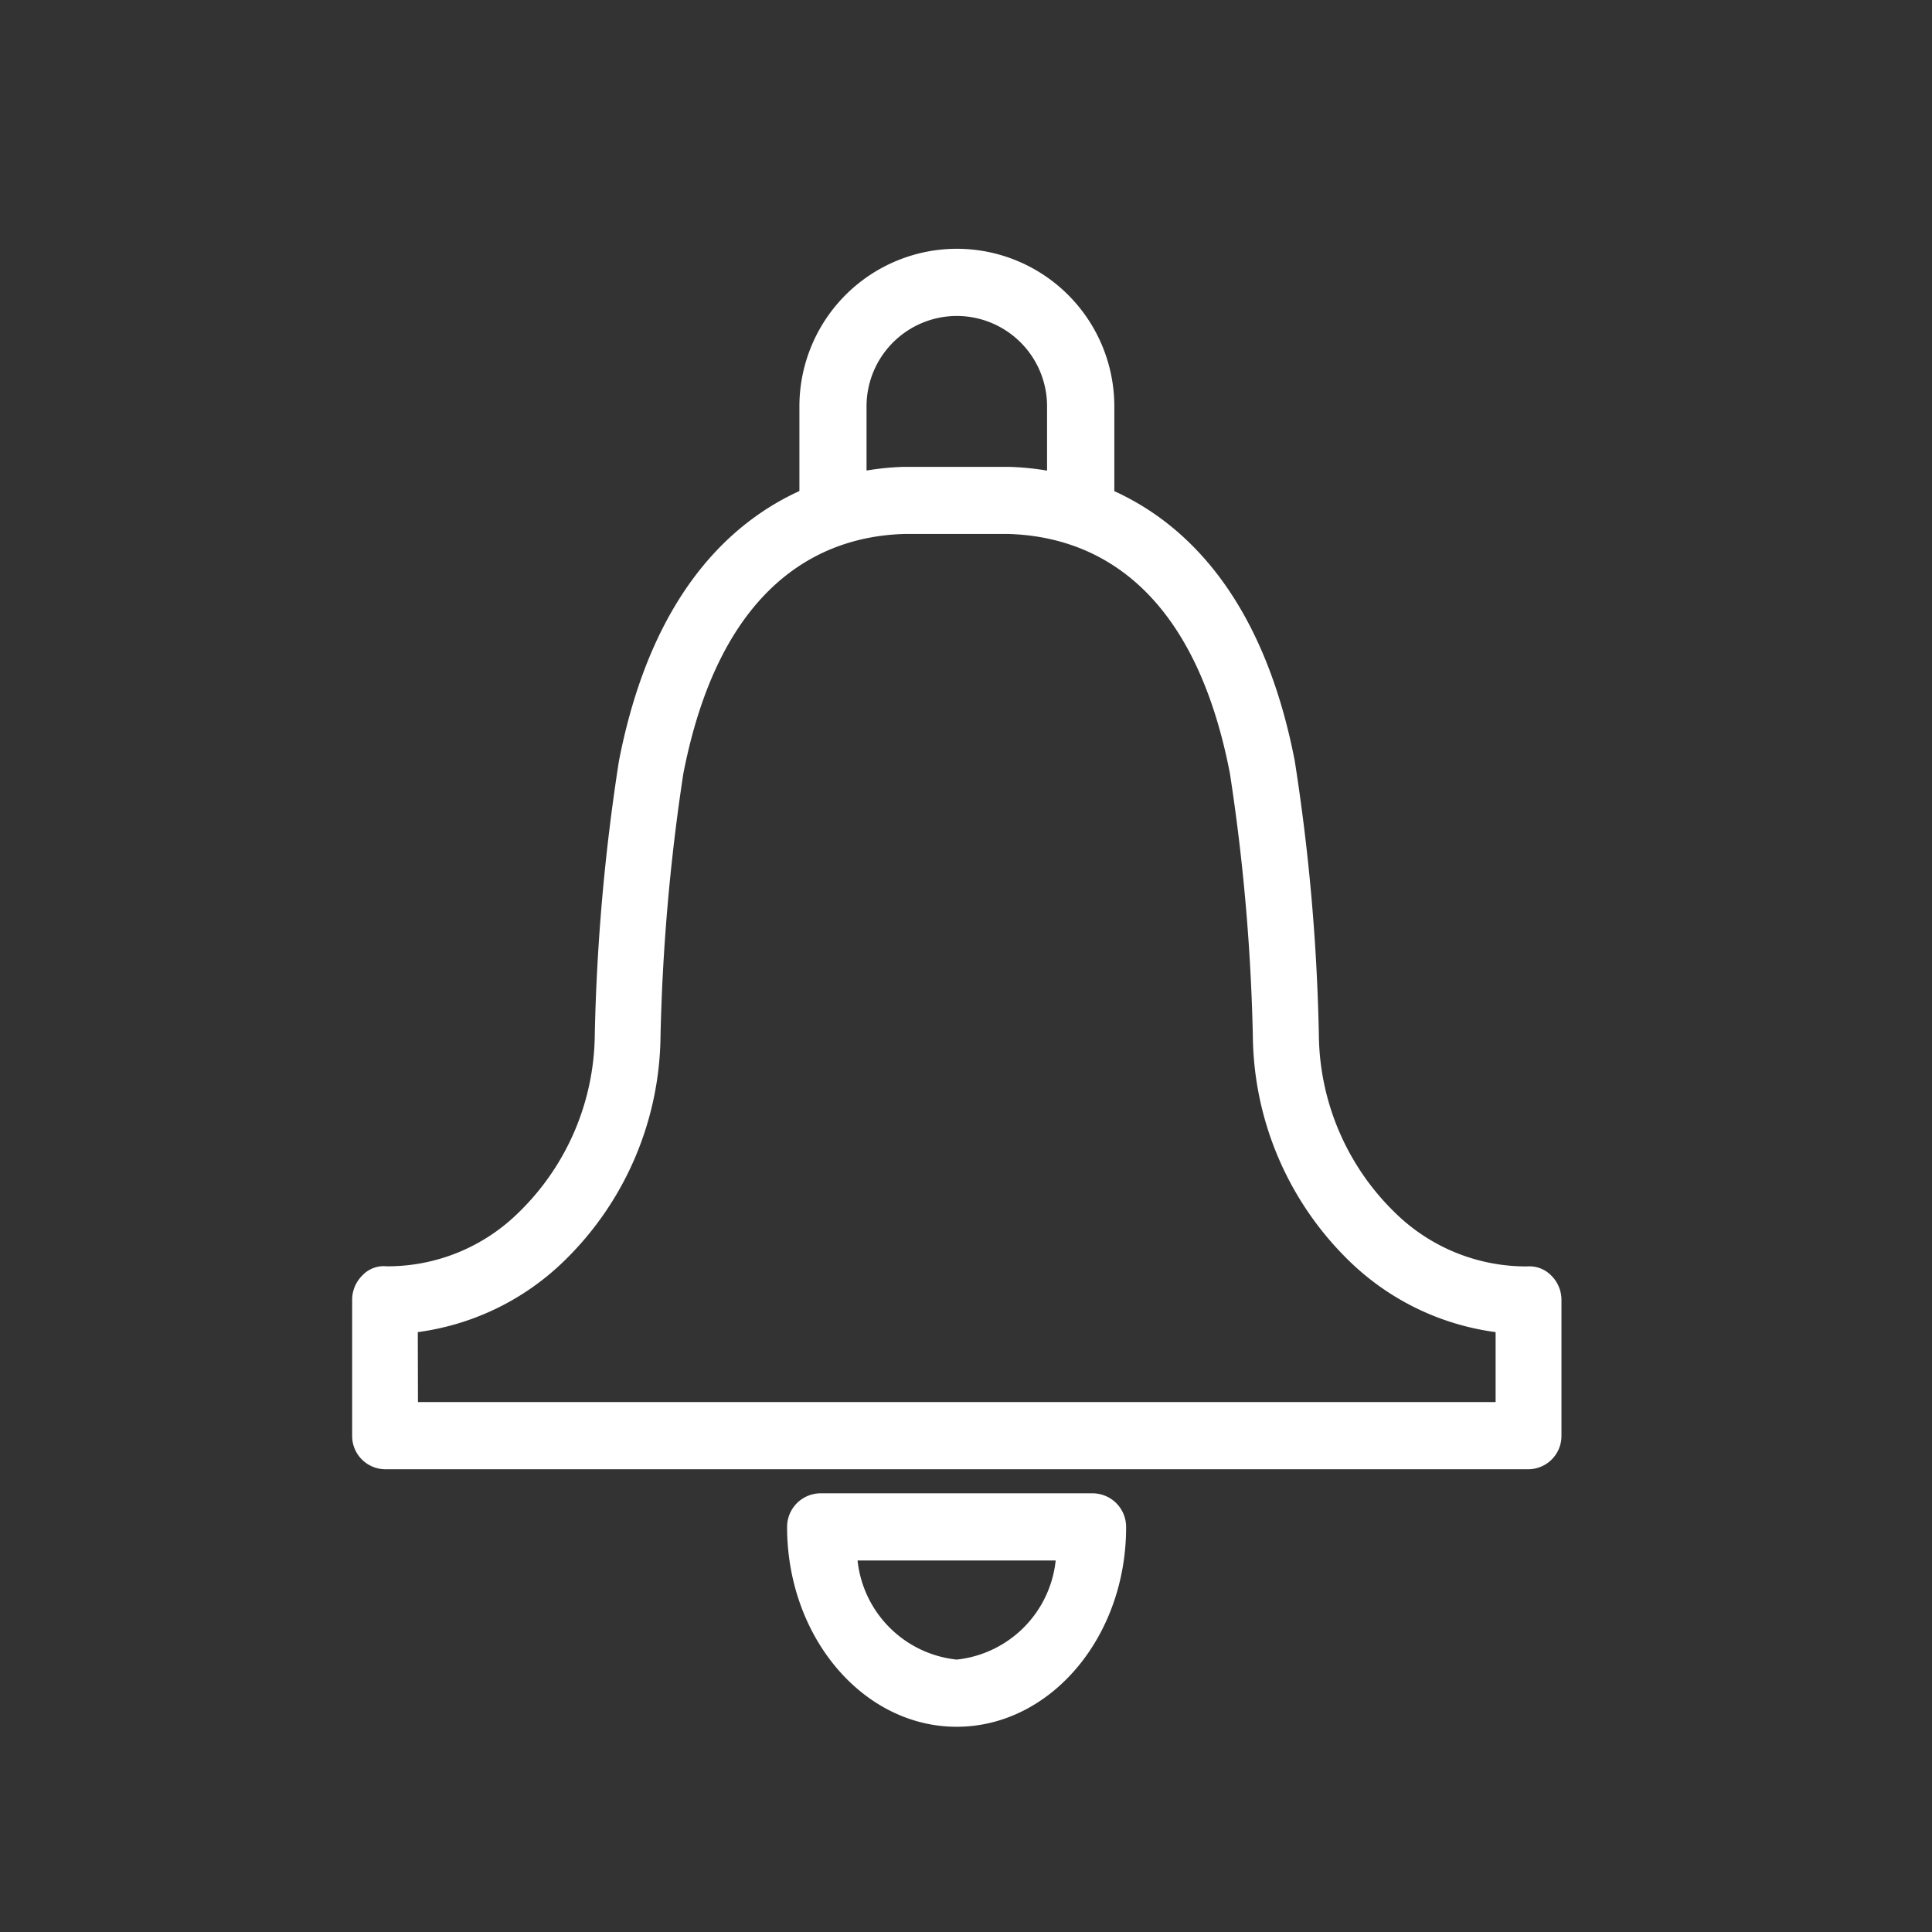
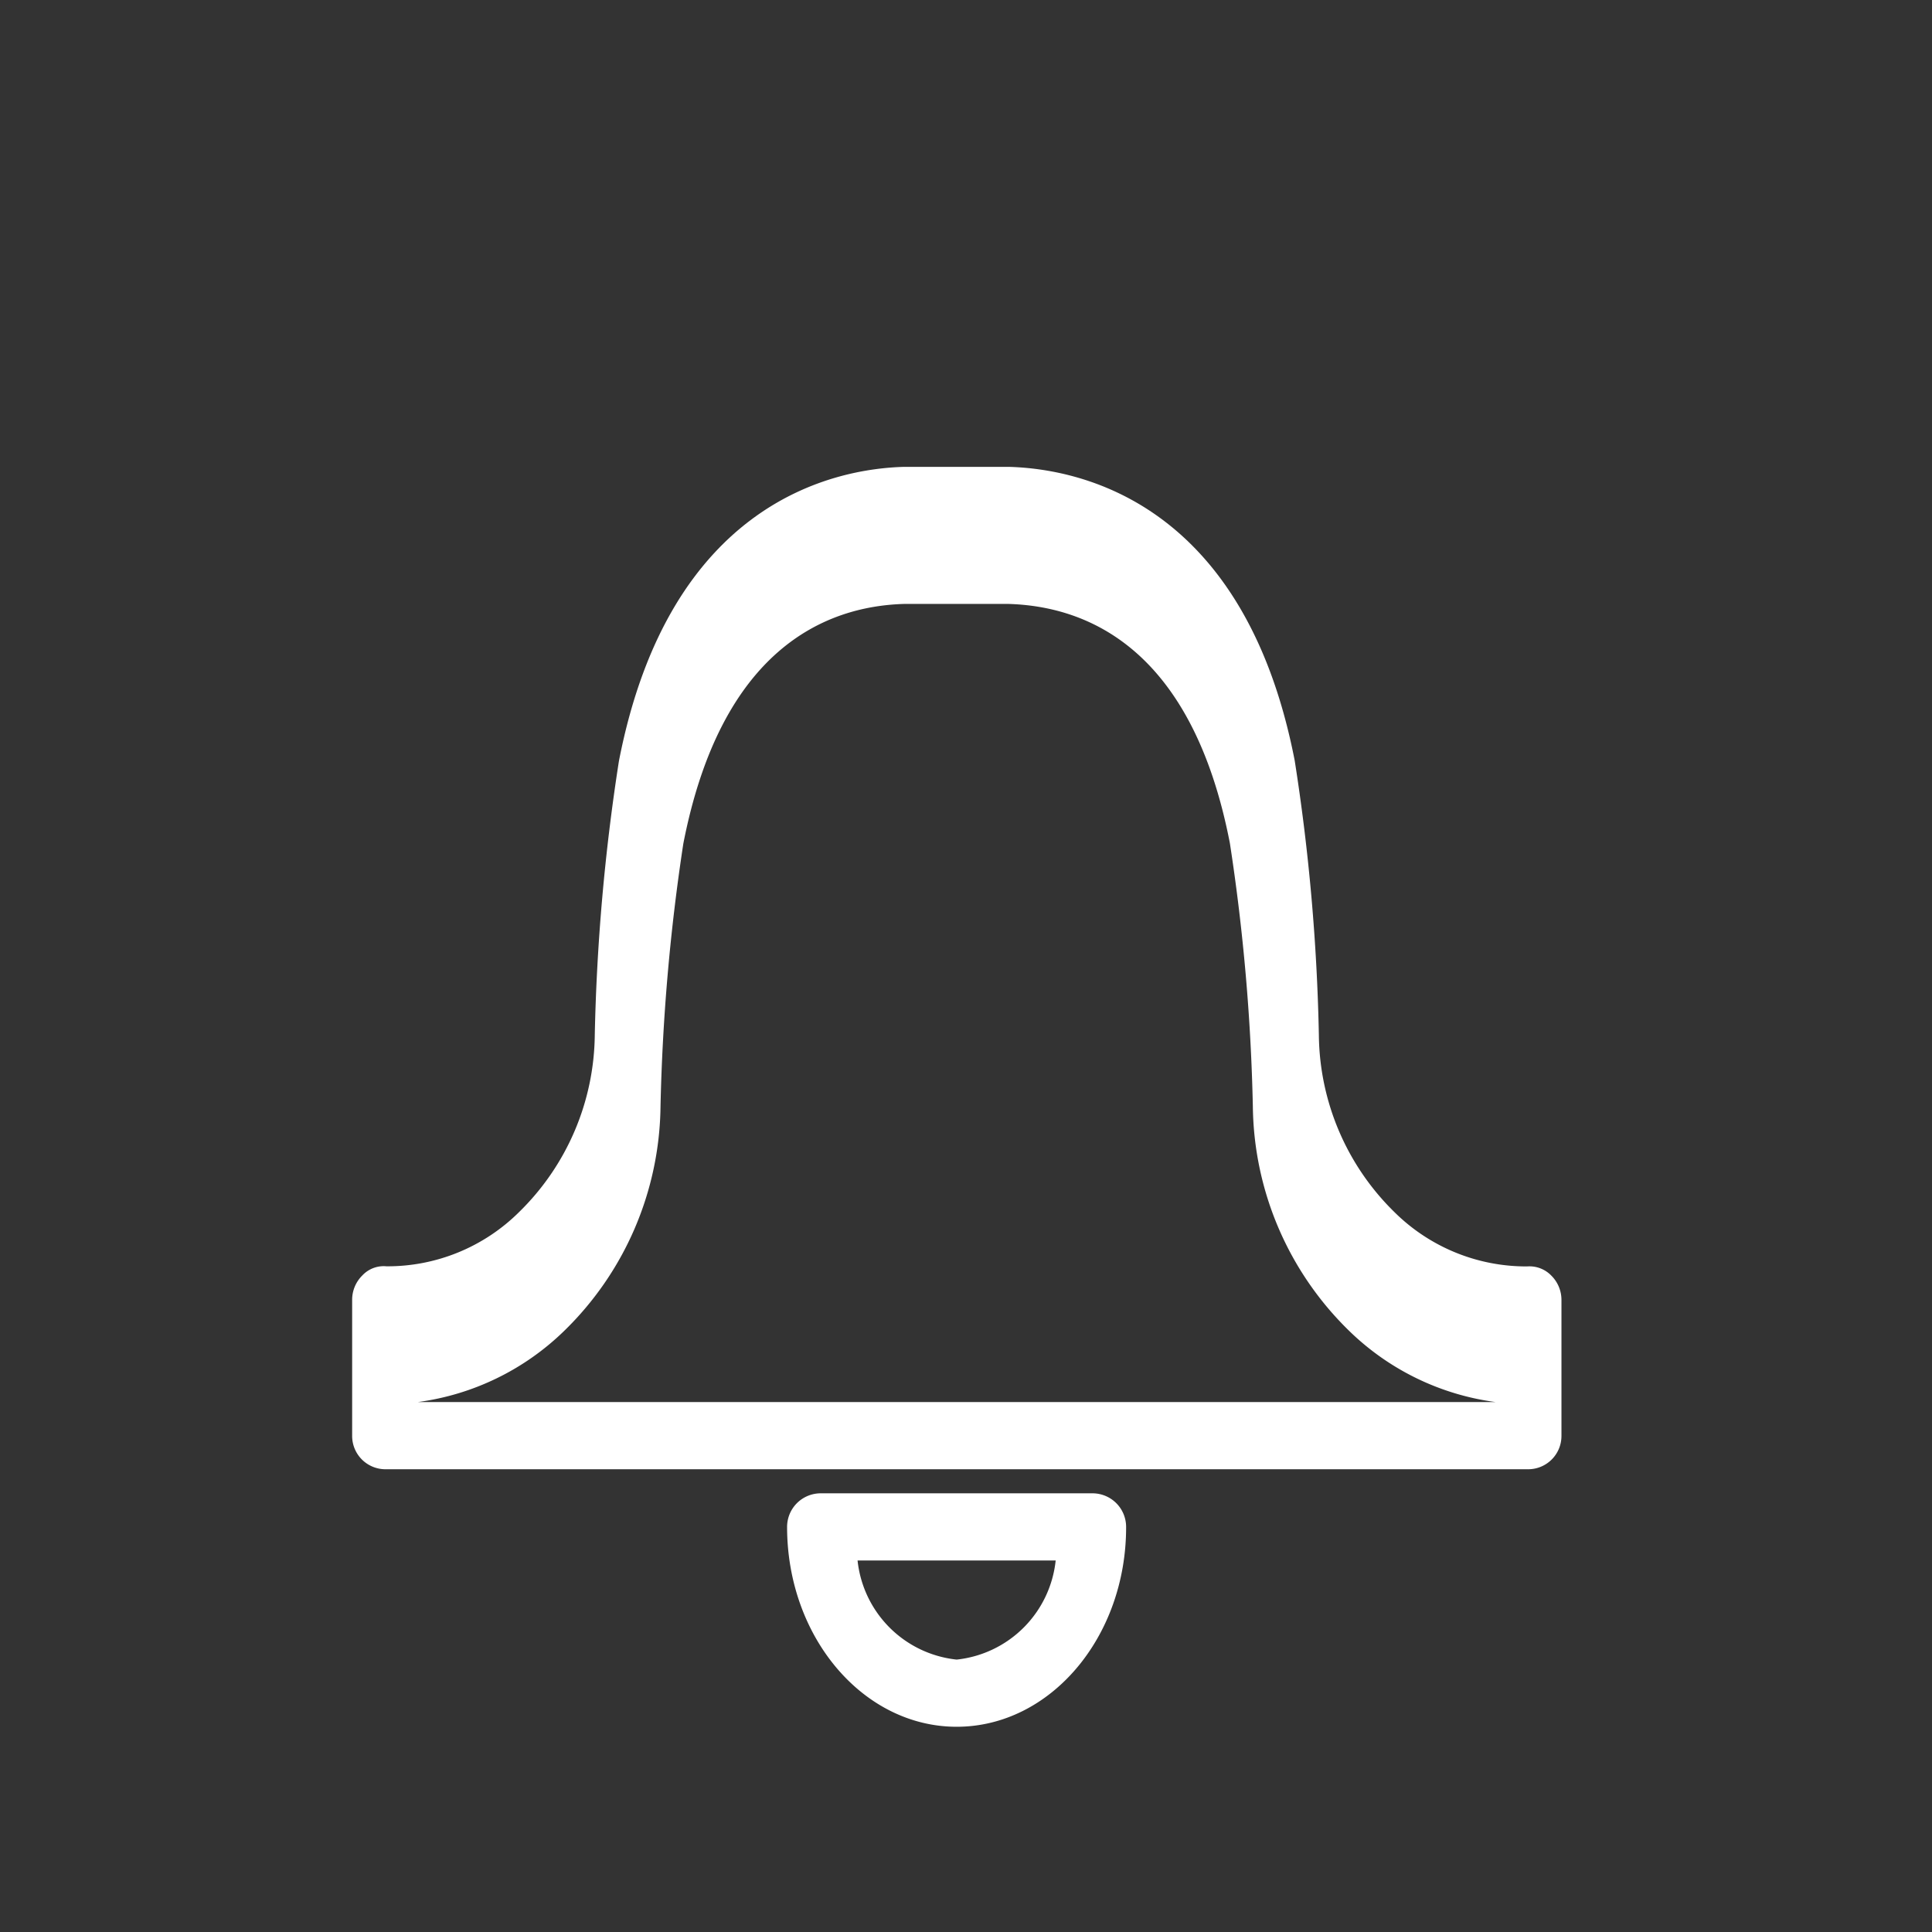
<svg xmlns="http://www.w3.org/2000/svg" width="48" height="48" viewBox="0 0 48 48">
  <rect x="0" y="0" width="48" height="48" fill="#333333" stroke="none" />
  <defs>
    <style>.a,.d{fill:#fff;}.a{stroke:#707070;}.b{clip-path:url(#a);}.c{fill:none;}</style>
    <clipPath id="a">
      <rect class="a" width="48" height="48" />
    </clipPath>
  </defs>
  <g class="b">
    <g transform="translate(4 4)">
      <rect class="c" width="40" height="40" />
      <g transform="translate(4.749 2.18)">
        <g transform="translate(10.81 30.921)">
          <path class="d" d="M-1841.9,1121.205c-2.324,0-4.213-2.227-4.213-4.966a.835.835,0,0,1,.834-.834h6.755a.835.835,0,0,1,.834.834C-1837.685,1118.979-1839.574,1121.205-1841.9,1121.205Zm-2.462-4.131a2.769,2.769,0,0,0,2.462,2.462,2.768,2.768,0,0,0,2.46-2.462Z" transform="translate(1846.109 -1115.405)" />
        </g>
        <g transform="translate(11.111)">
-           <path class="d" d="M-1838.94,1103.984a.834.834,0,0,1-.835-.834v-2.45a2.245,2.245,0,0,0-2.241-2.242,2.246,2.246,0,0,0-2.244,2.242v2.45a.835.835,0,0,1-.834.834.834.834,0,0,1-.834-.834v-2.45a3.916,3.916,0,0,1,3.913-3.911,3.915,3.915,0,0,1,3.911,3.911v2.45A.835.835,0,0,1-1838.94,1103.984Z" transform="translate(1845.929 -1096.788)" />
-         </g>
+           </g>
        <g transform="translate(0 5.418)">
-           <path class="d" d="M-1823.544,1124.939h-28.409a.827.827,0,0,1-.818-.834v-3.375a.85.85,0,0,1,.253-.606.726.726,0,0,1,.6-.227,4.636,4.636,0,0,0,3.292-1.345,6.236,6.236,0,0,0,1.883-4.4,50.989,50.989,0,0,1,.6-6.808c1.256-6.458,5.369-7.261,7.08-7.309h2.61c1.732.048,5.845.851,7.1,7.3a50.268,50.268,0,0,1,.6,6.82,6.238,6.238,0,0,0,1.882,4.4,4.651,4.651,0,0,0,3.292,1.345.754.754,0,0,1,.6.227.85.85,0,0,1,.253.606v3.375A.827.827,0,0,1-1823.544,1124.939Zm-27.592-1.669h26.774v-1.738a6.422,6.422,0,0,1-3.623-1.754,7.906,7.906,0,0,1-2.408-5.575,49.9,49.9,0,0,0-.571-6.557c-.934-4.812-3.514-5.89-5.515-5.944h-2.564c-1.979.053-4.56,1.132-5.5,5.956a50.532,50.532,0,0,0-.567,6.545,7.9,7.9,0,0,1-2.406,5.573,6.424,6.424,0,0,1-3.624,1.756Z" transform="translate(1852.771 -1100.034)" />
+           <path class="d" d="M-1823.544,1124.939h-28.409a.827.827,0,0,1-.818-.834v-3.375a.85.85,0,0,1,.253-.606.726.726,0,0,1,.6-.227,4.636,4.636,0,0,0,3.292-1.345,6.236,6.236,0,0,0,1.883-4.4,50.989,50.989,0,0,1,.6-6.808c1.256-6.458,5.369-7.261,7.08-7.309h2.61c1.732.048,5.845.851,7.1,7.3a50.268,50.268,0,0,1,.6,6.82,6.238,6.238,0,0,0,1.882,4.4,4.651,4.651,0,0,0,3.292,1.345.754.754,0,0,1,.6.227.85.85,0,0,1,.253.606v3.375A.827.827,0,0,1-1823.544,1124.939Zm-27.592-1.669h26.774a6.422,6.422,0,0,1-3.623-1.754,7.906,7.906,0,0,1-2.408-5.575,49.9,49.9,0,0,0-.571-6.557c-.934-4.812-3.514-5.89-5.515-5.944h-2.564c-1.979.053-4.56,1.132-5.5,5.956a50.532,50.532,0,0,0-.567,6.545,7.9,7.9,0,0,1-2.406,5.573,6.424,6.424,0,0,1-3.624,1.756Z" transform="translate(1852.771 -1100.034)" />
        </g>
      </g>
    </g>
  </g>
</svg>